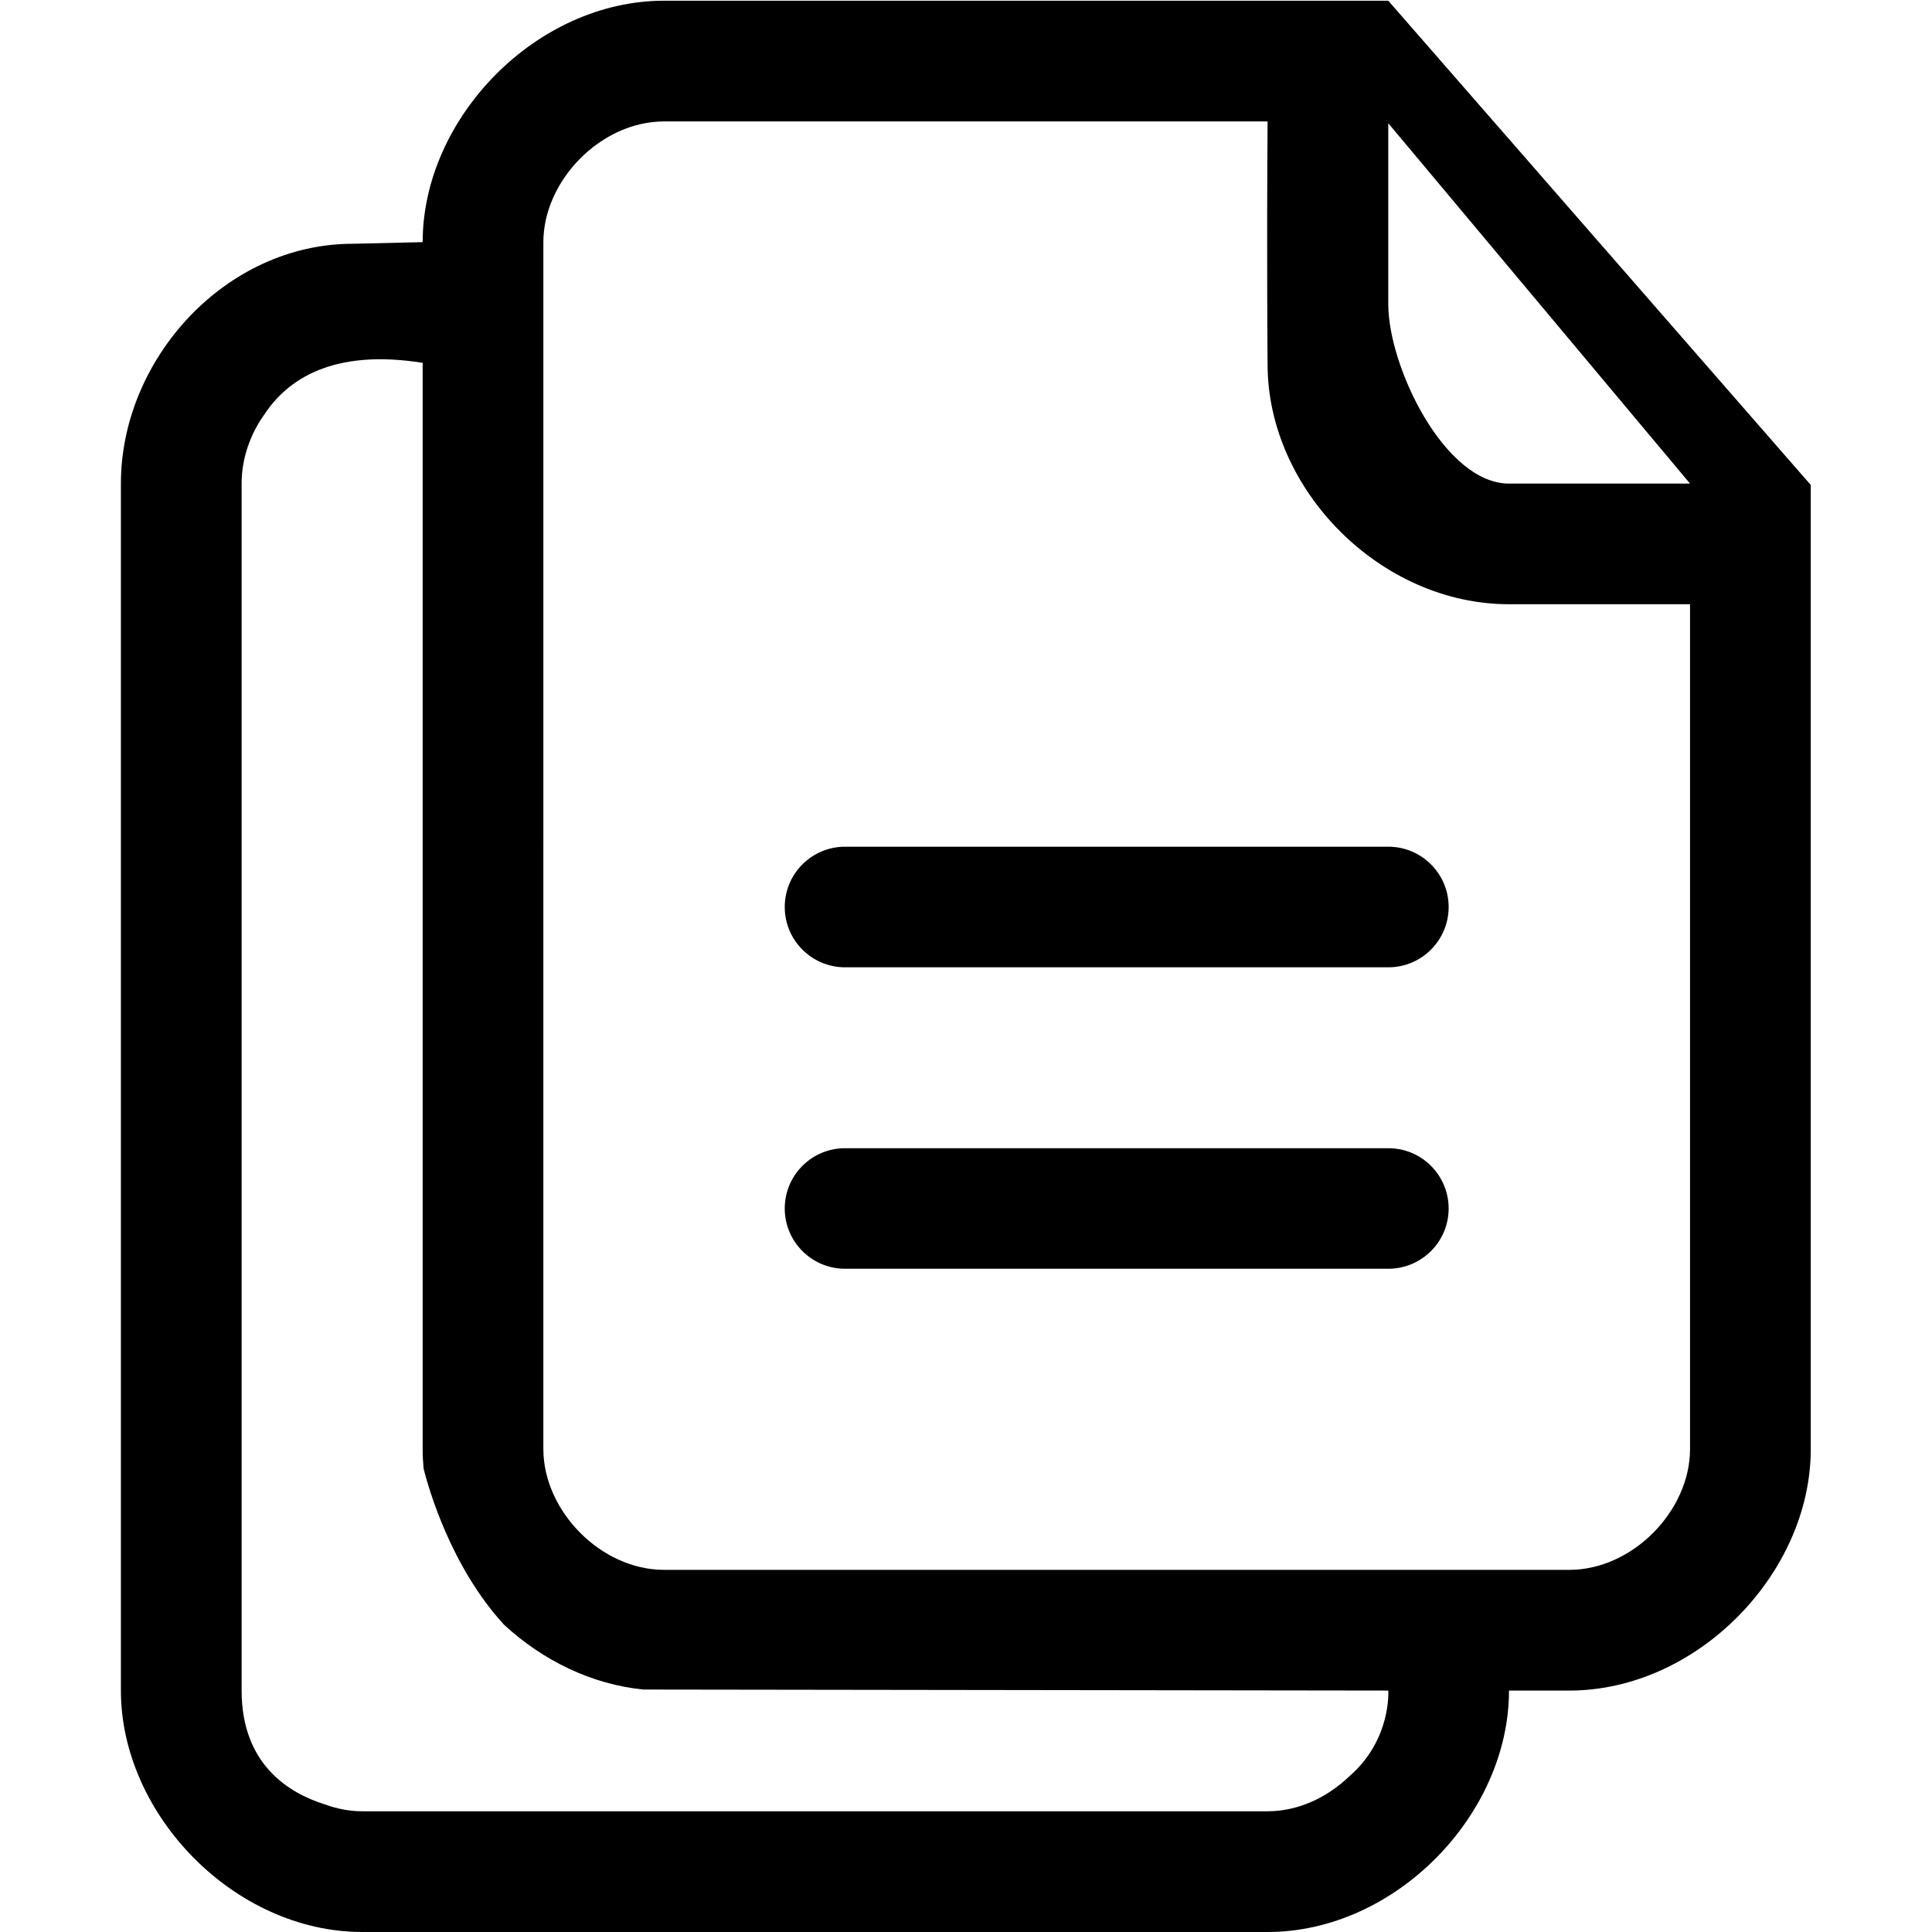
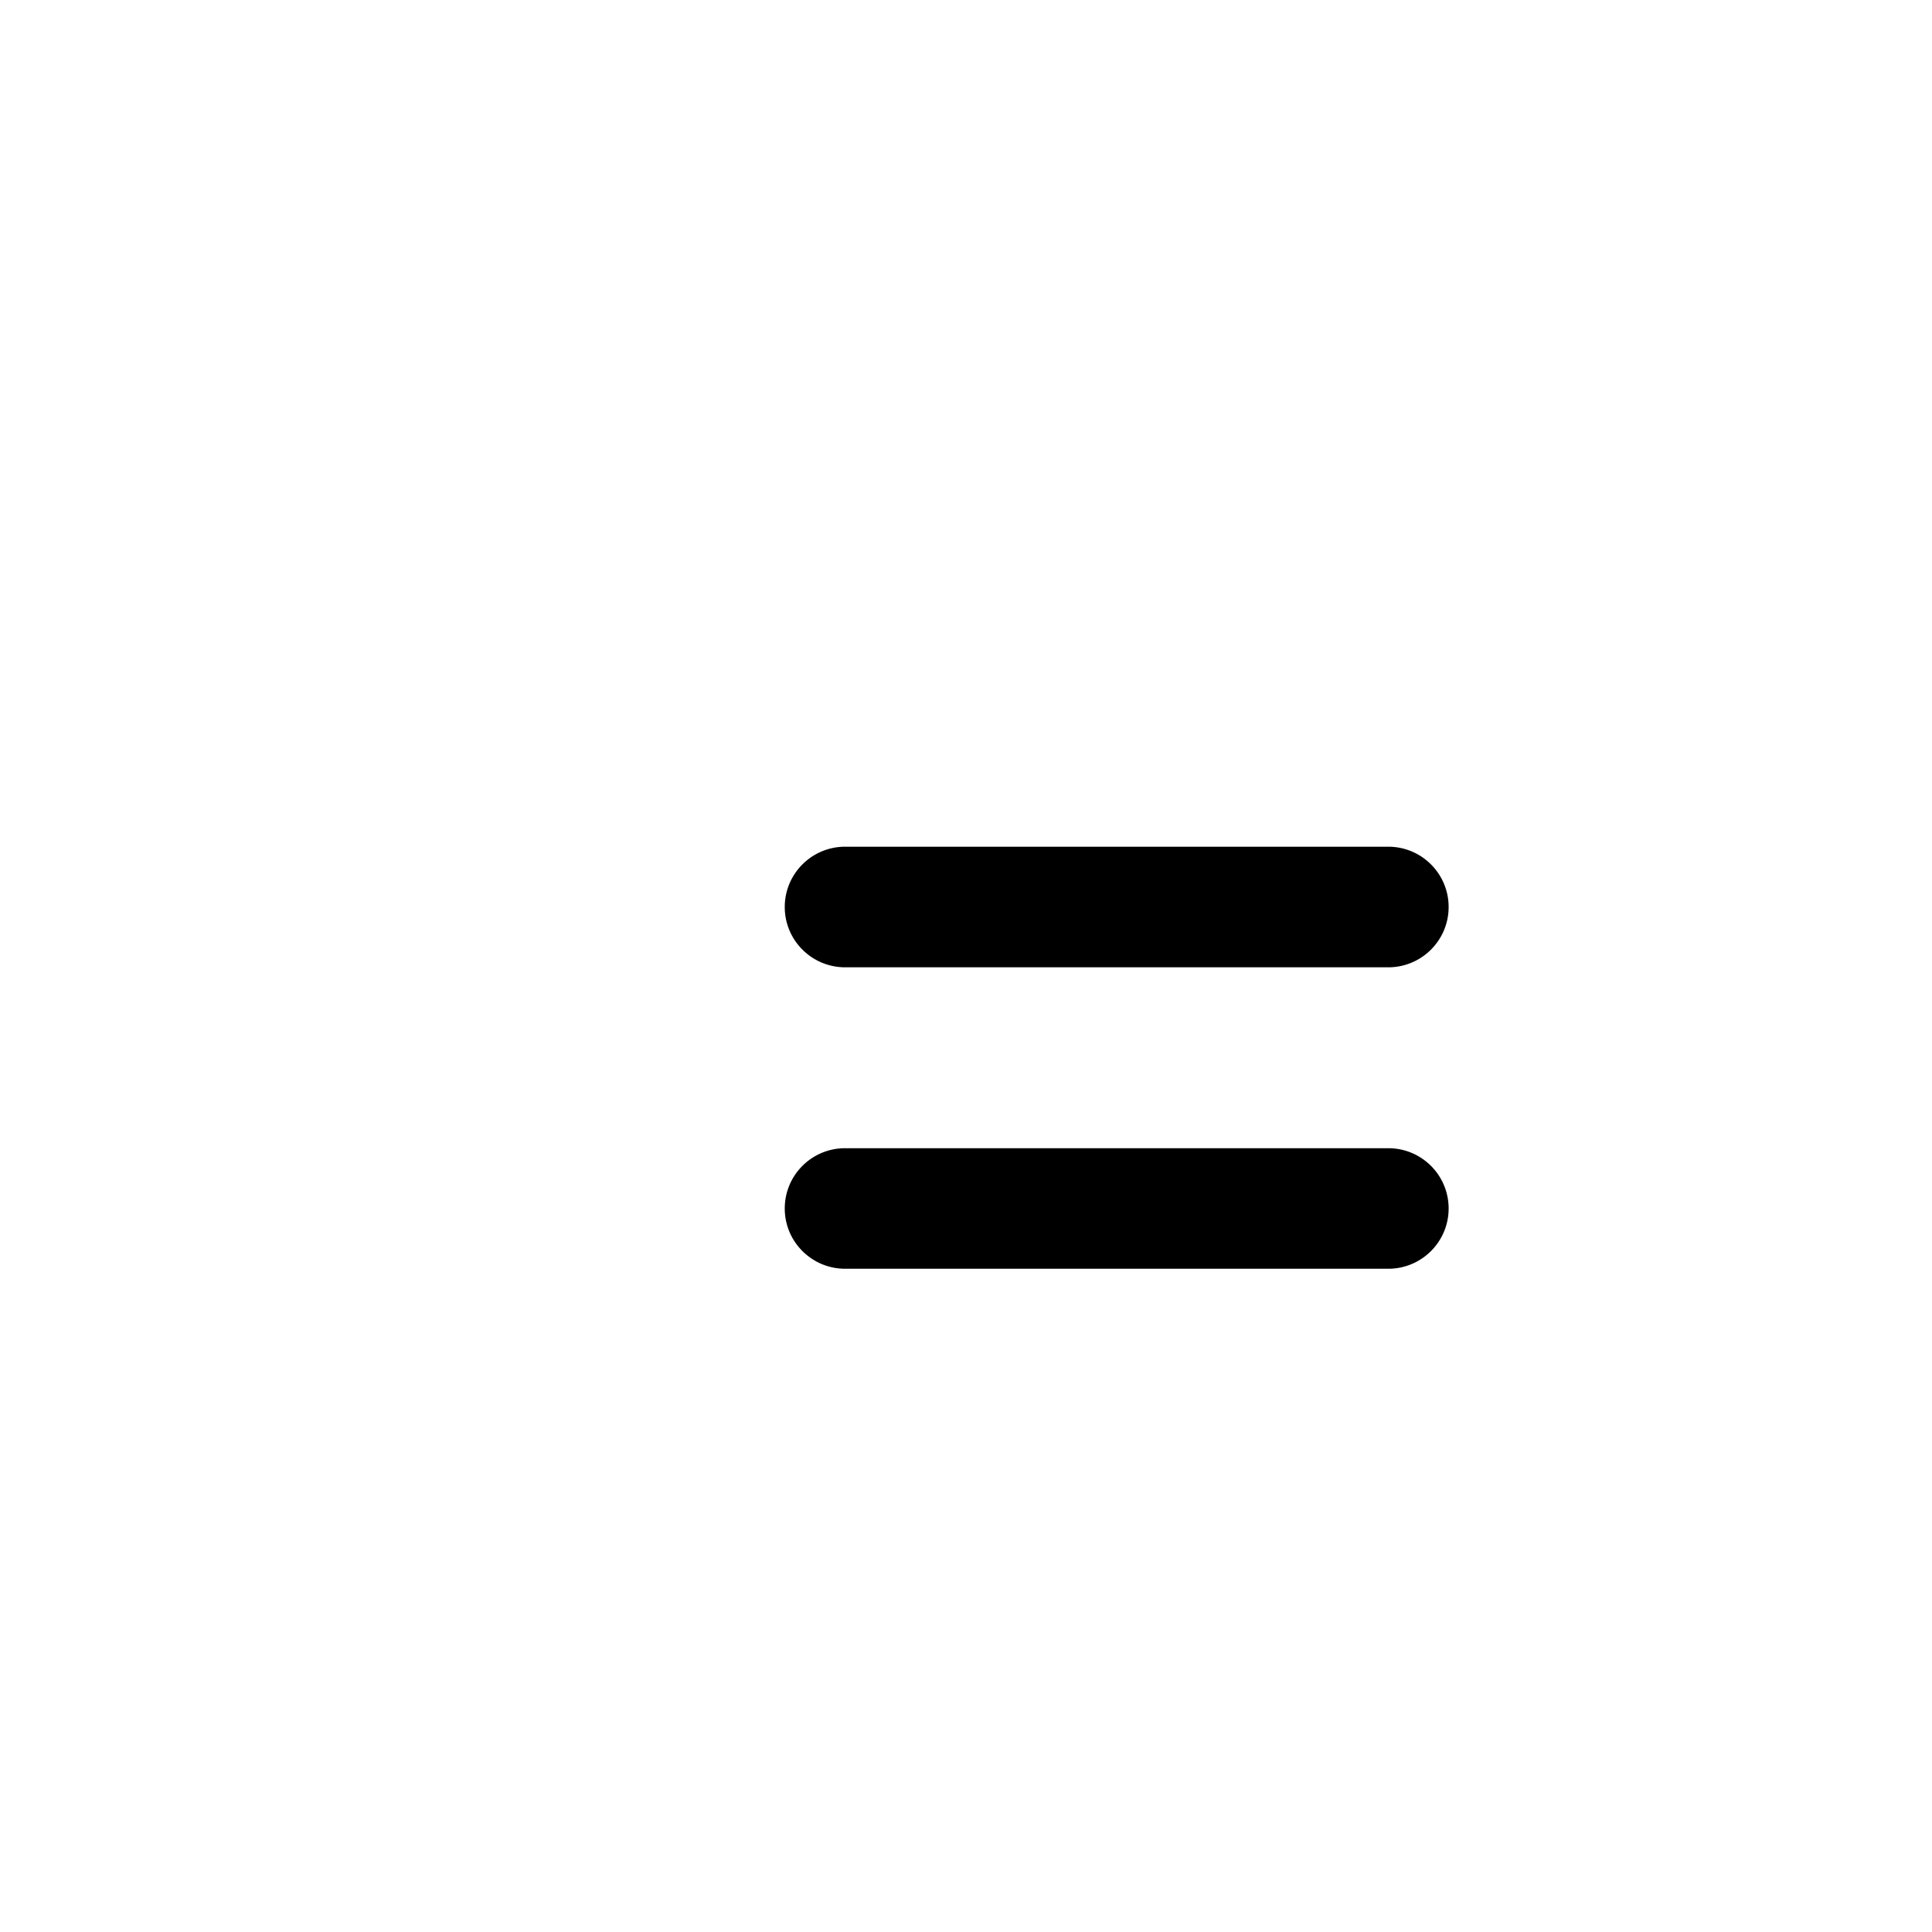
<svg xmlns="http://www.w3.org/2000/svg" t="1750215844355" class="icon" viewBox="0 0 1024 1024" version="1.1" p-id="17090" width="200" height="200">
  <path d="M361.814 895.619l3.812 0.024c-1.256-0.009-2.533-0.016-3.812-0.024zM374.423 895.693c1.061 0.006 2.044 0.013 2.919 0.017l-2.919-0.017zM381.455 895.734l0.261 0.001a7.779 7.779 0 0 1-0.261-0.001zM377.454 895.71l1.467 0.01c-0.432-0.004-0.925-0.005-1.467-0.01zM341.465 895.5l0.721 0.004-0.721-0.004zM341.378 895.5l-0.223-0.001c0.077-0.001 0.145 0.001 0.223 0.001zM735.816 448.774H447.942c-17.669 0-32.007 14.308-32.007 31.96 0 17.65 14.339 31.959 32.007 31.959h287.872c17.669 0 31.991-14.309 31.991-31.959 0.001-17.652-14.321-31.96-31.99-31.96zM342.186 895.504c0.267 0.003 0.588 0.003 0.947 0.006l-0.947-0.006zM735.816 608.574H447.942c-17.669 0-32.007 14.277-32.007 31.962 0 17.621 14.339 31.929 32.007 31.929h287.872c17.669 0 31.991-14.308 31.991-31.929 0.001-17.685-14.321-31.962-31.99-31.962z" p-id="17091" />
-   <path d="M735.816 0.376H351.969c-67.682 0-127.948 62.109-127.948 127.964l-36.967 0.861c-67.68 0-122.975 61.25-122.975 127.105v639.728c0 65.853 60.267 127.965 127.95 127.965h479.821c67.679 0 127.95-62.112 127.95-127.965h31.989c67.682 0 127.949-62.077 127.949-127.935V257.042L735.816 0.376zM265.424 198.96c0.468 0.076 0.502 0.081 0 0z m-0.295-0.047z m-3.912-0.626l1.96 0.313c-0.576-0.092-1.233-0.198-1.96-0.313l-1.744-0.279c0.634 0.1 1.214 0.194 1.744 0.279z m-7.096-1.139l-2.738-0.439 2.738 0.439z m-8.293-1.33l-6.117-0.981c2.198 0.353 4.235 0.681 6.117 0.981z m-10.051-1.611c-1.144-0.183-2.242-0.358-3.276-0.525l3.276 0.525z m-5.761-0.924l-1.58-0.252-1.99-0.32 1.99 0.32 1.58 0.252z m-5.093-0.815l-0.347-0.054-0.513-0.083 0.513 0.083c0.117 0.017 0.231 0.035 0.347 0.054z m423.415 771.48c-0.989 0.166-1.866 0.313-2.613 0.437l-1.899 0.317c-0.481 0.079-0.879 0.147-1.198 0.199l1.198-0.199 1.899-0.317c0.787-0.131 1.668-0.28 2.613-0.437l1.398-0.233 3.771-0.631-3.771 0.631c-0.489 0.08-0.96 0.159-1.398 0.233z m10.89-1.823l2.302-0.384c0.724-0.123 1.469-0.247 2.242-0.374l-2.242 0.374-2.302 0.384z m10.954-1.83l-3.204 0.535c1.282-0.213 2.38-0.398 3.204-0.535 0.443-0.076 0.8-0.134 1.072-0.179l-1.072 0.179z m44.885-18.736c-11.651 11.177-27.062 18.457-43.221 18.457l-0.306 0.051 0.306-0.051H192.027l-0.051-0.001c-6.783-0.007-13.427-1.312-19.725-3.628-18.79-5.828-44.191-20.982-44.191-60.353v-639.729c0-13.271 4.533-26.165 12.17-36.791 12.061-18.217 36.052-34.845 83.789-27.192v575.776c0 3.445 0.173 6.877 0.495 10.291 2.439 9.756 14.217 51.801 42.613 82.733 20.389 18.84 46.326 31.68 74.027 34.374l394.659 0.536c0.002 0 1.798 26.126-20.745 45.527z m180.685-173.46c0 32.575-30.392 63.952-63.966 63.952h-479.82c-33.573 0-63.968-31.378-63.968-63.952V128.341c0-32.574 30.396-63.981 63.968-63.981h319.88c-0.523 73.682 0 128.762 0 128.762 0 66.47 59.807 127.135 127.95 127.135h95.954v447.843h0.002z m-95.956-511.793c-34.079 0-63.984-61.895-63.984-95.115V65.31l159.938 190.995h-95.954v0.001z" p-id="17092" />
</svg>